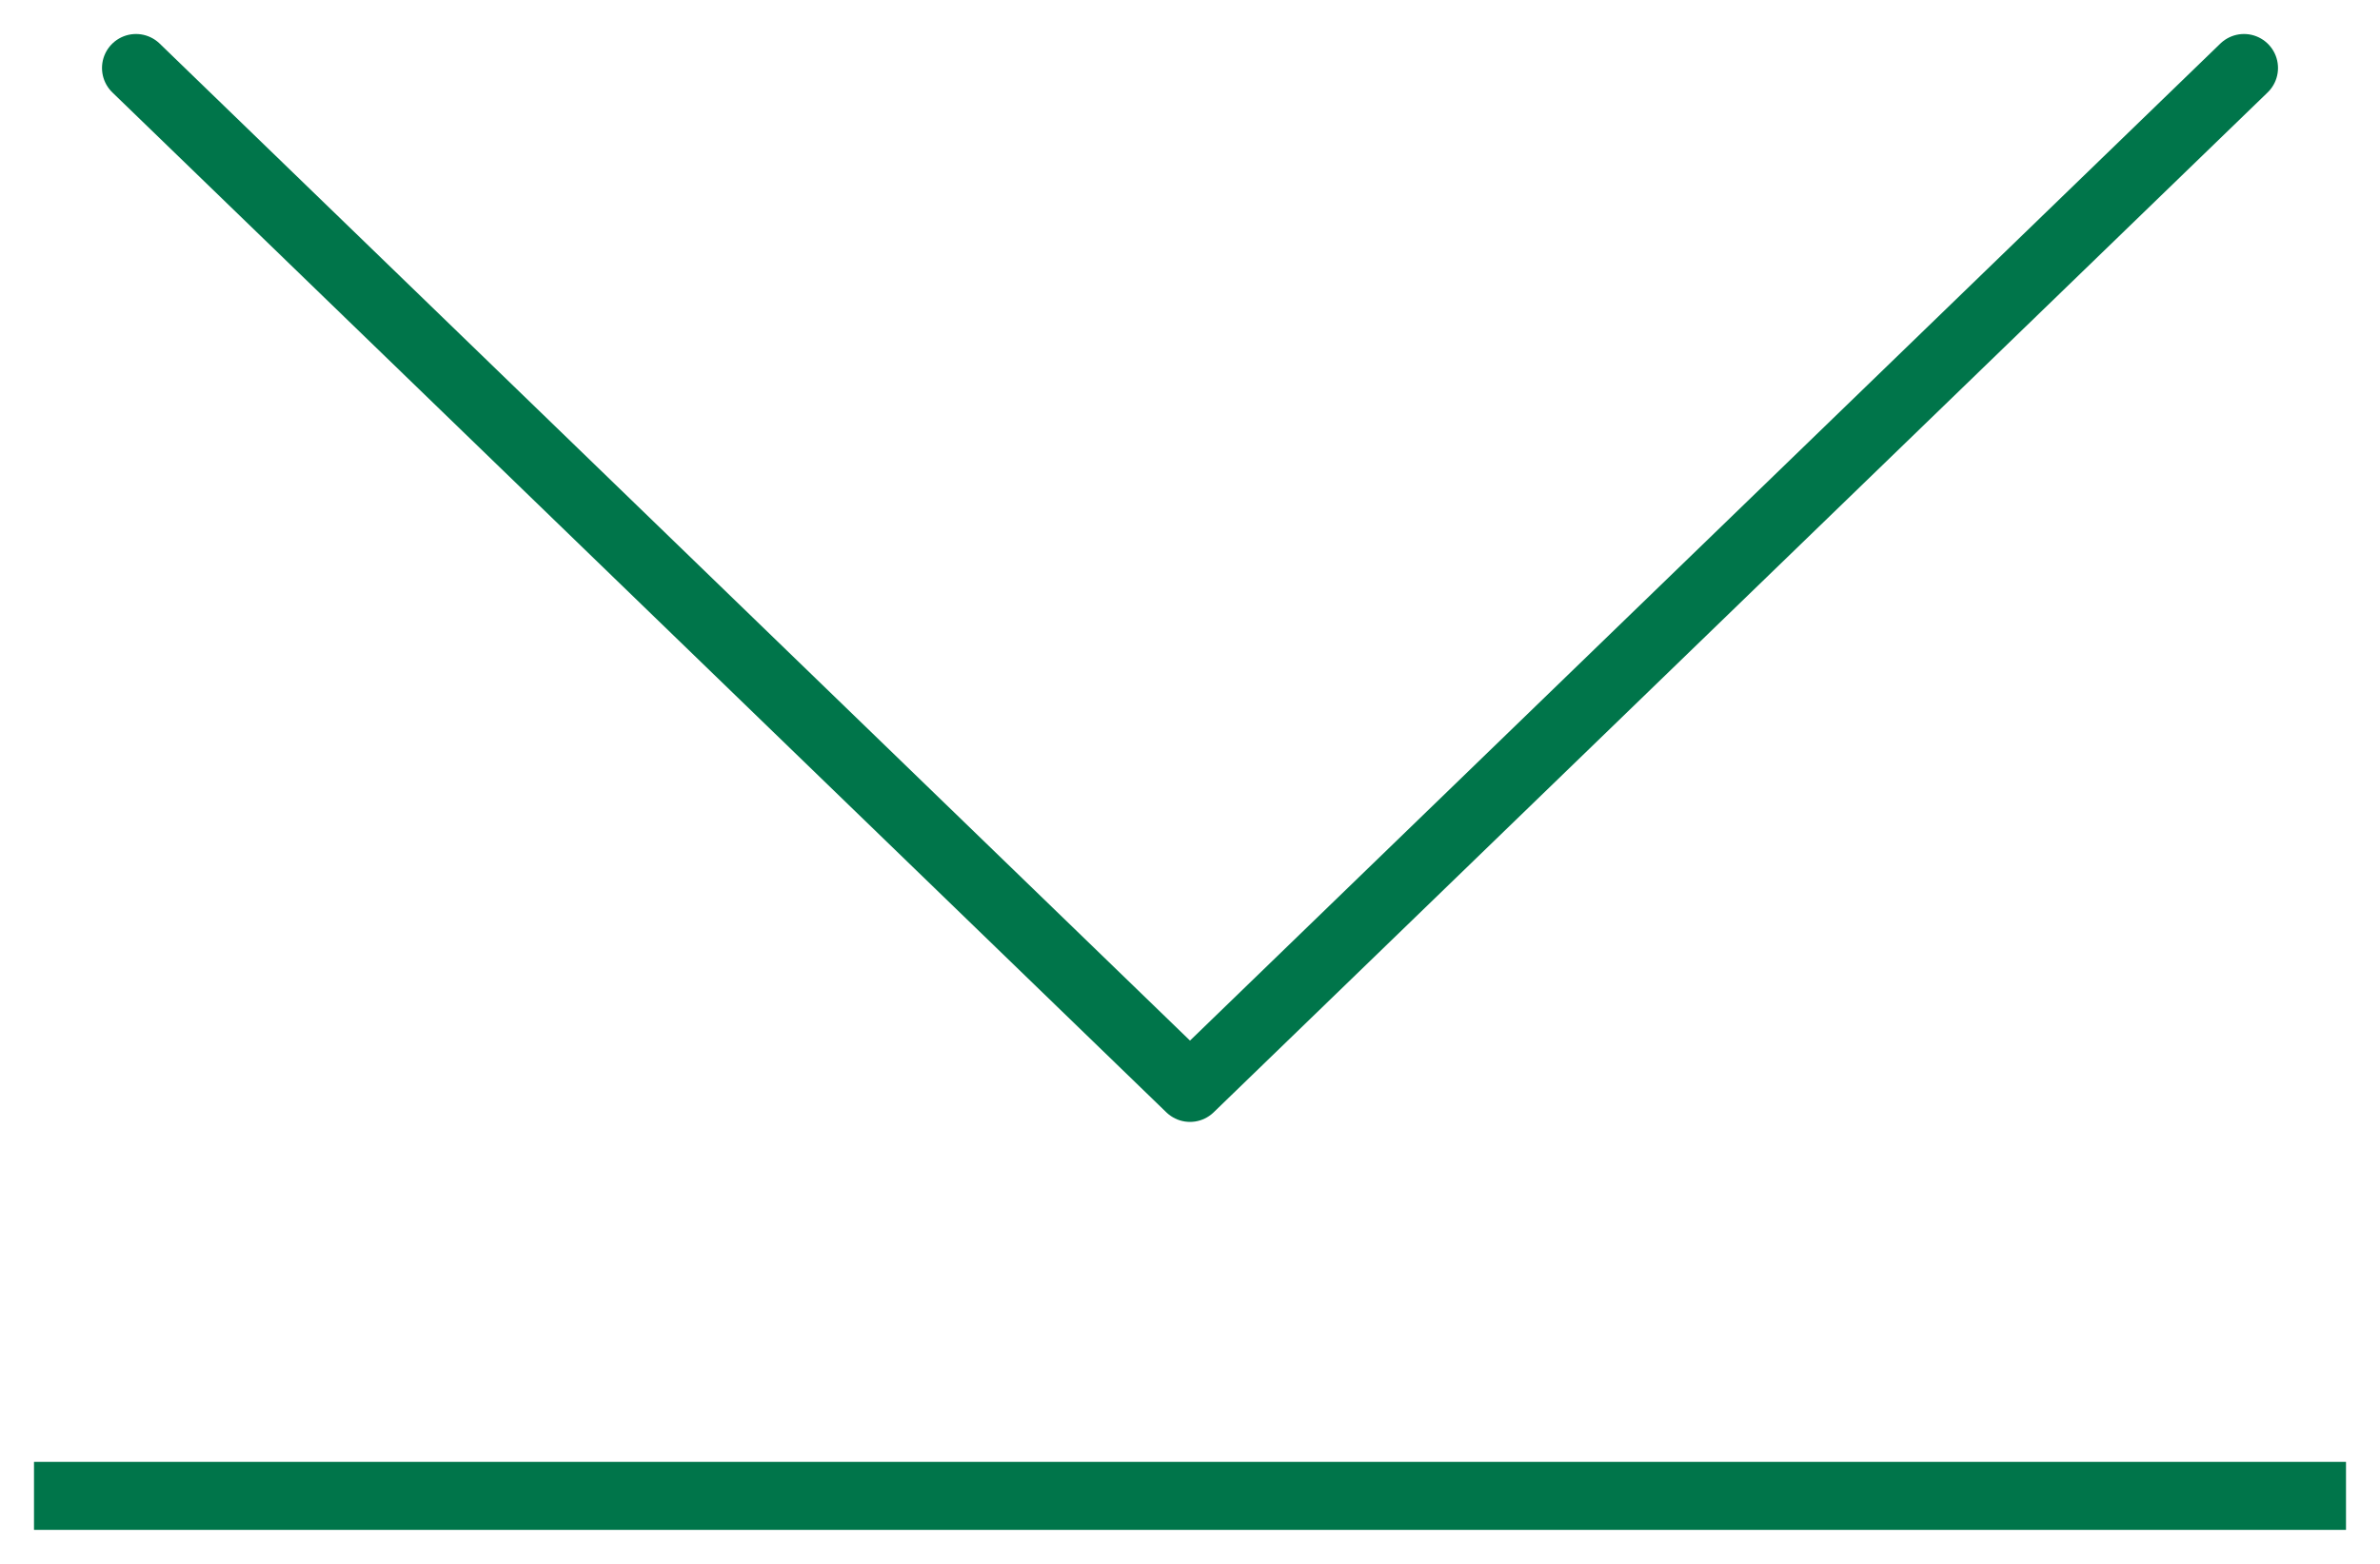
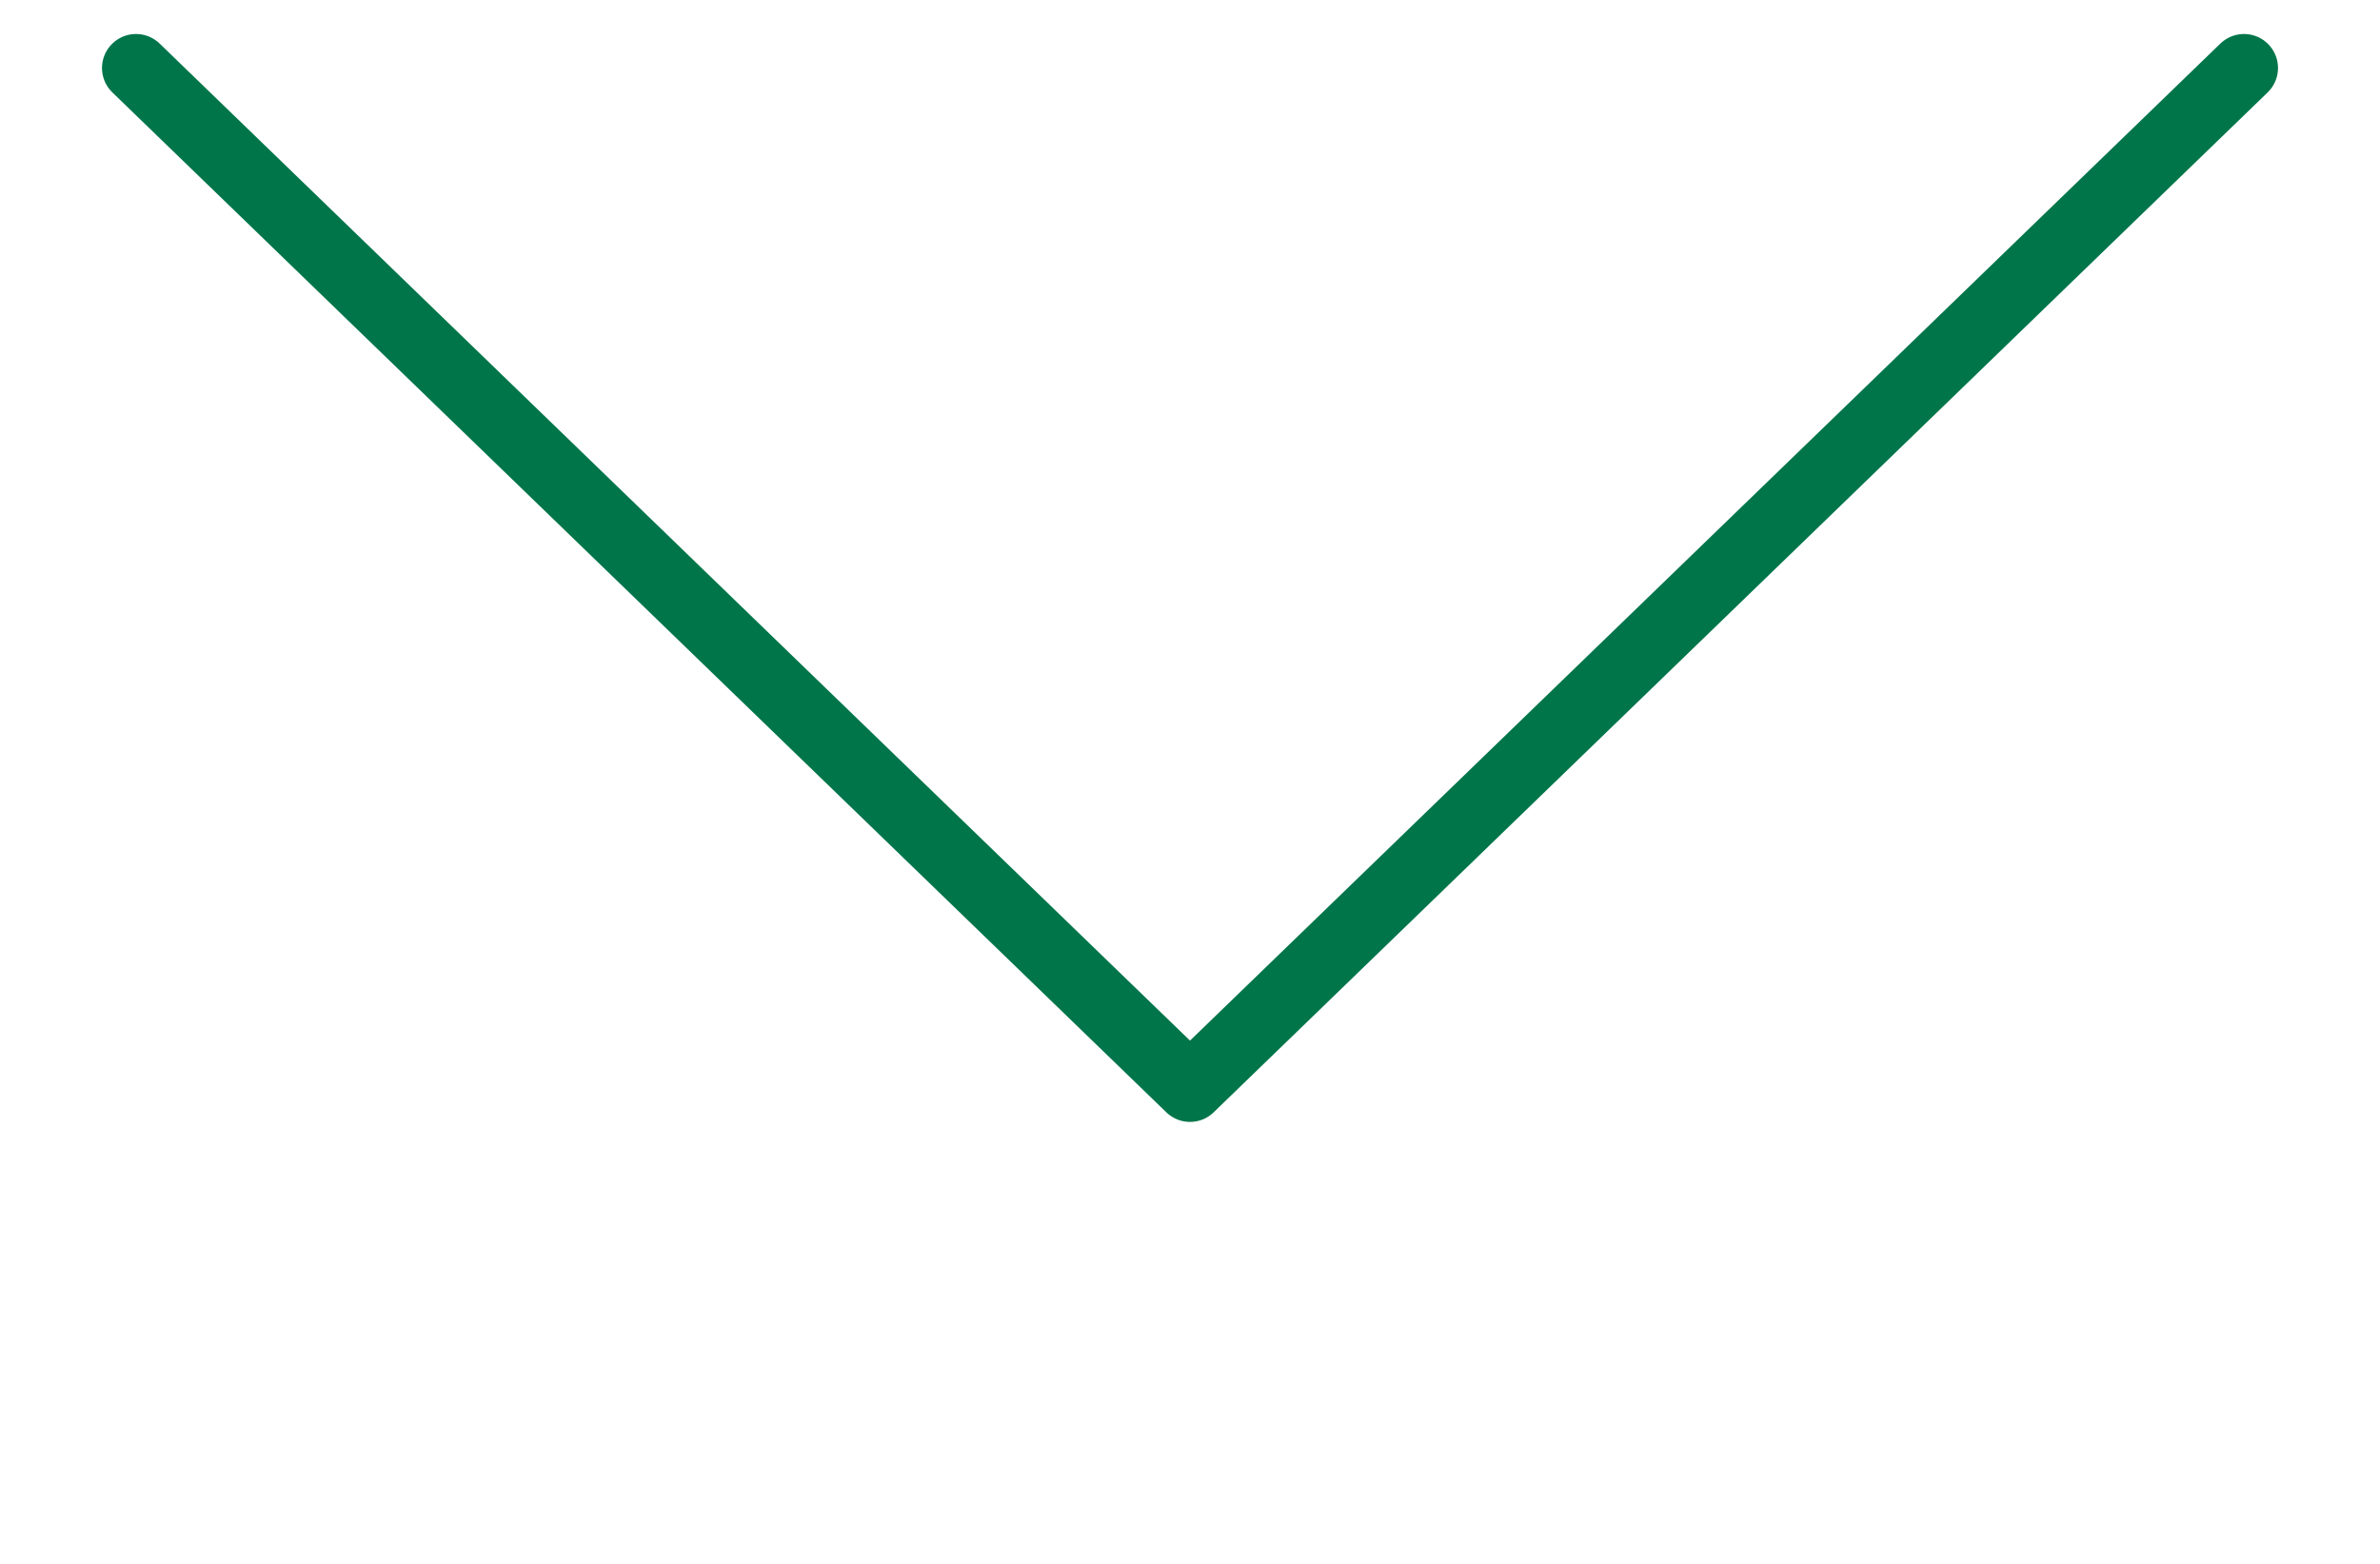
<svg xmlns="http://www.w3.org/2000/svg" width="35px" height="23px" viewBox="0 0 35 23">
  <title>download@2x</title>
  <desc>Created with Sketch.</desc>
  <g id="Page-1" stroke="none" stroke-width="1" fill="none" fill-rule="evenodd">
    <g id="morandi" transform="translate(-979, -1805)" stroke="#00754A">
      <g id="download_02" transform="translate(980, 1806)">
        <g id="Group-6">
          <g id="arrow-doc-down-copy-6" transform="translate(1, 0)" stroke-linecap="round">
            <path d="M15.5,15 L0,0 M31,0 L15.5,15" id="Stroke-1" />
          </g>
-           <line x1="1.11022302e-16" y1="21" x2="33" y2="21" id="Line" stroke-linecap="square" />
        </g>
      </g>
    </g>
  </g>
</svg>